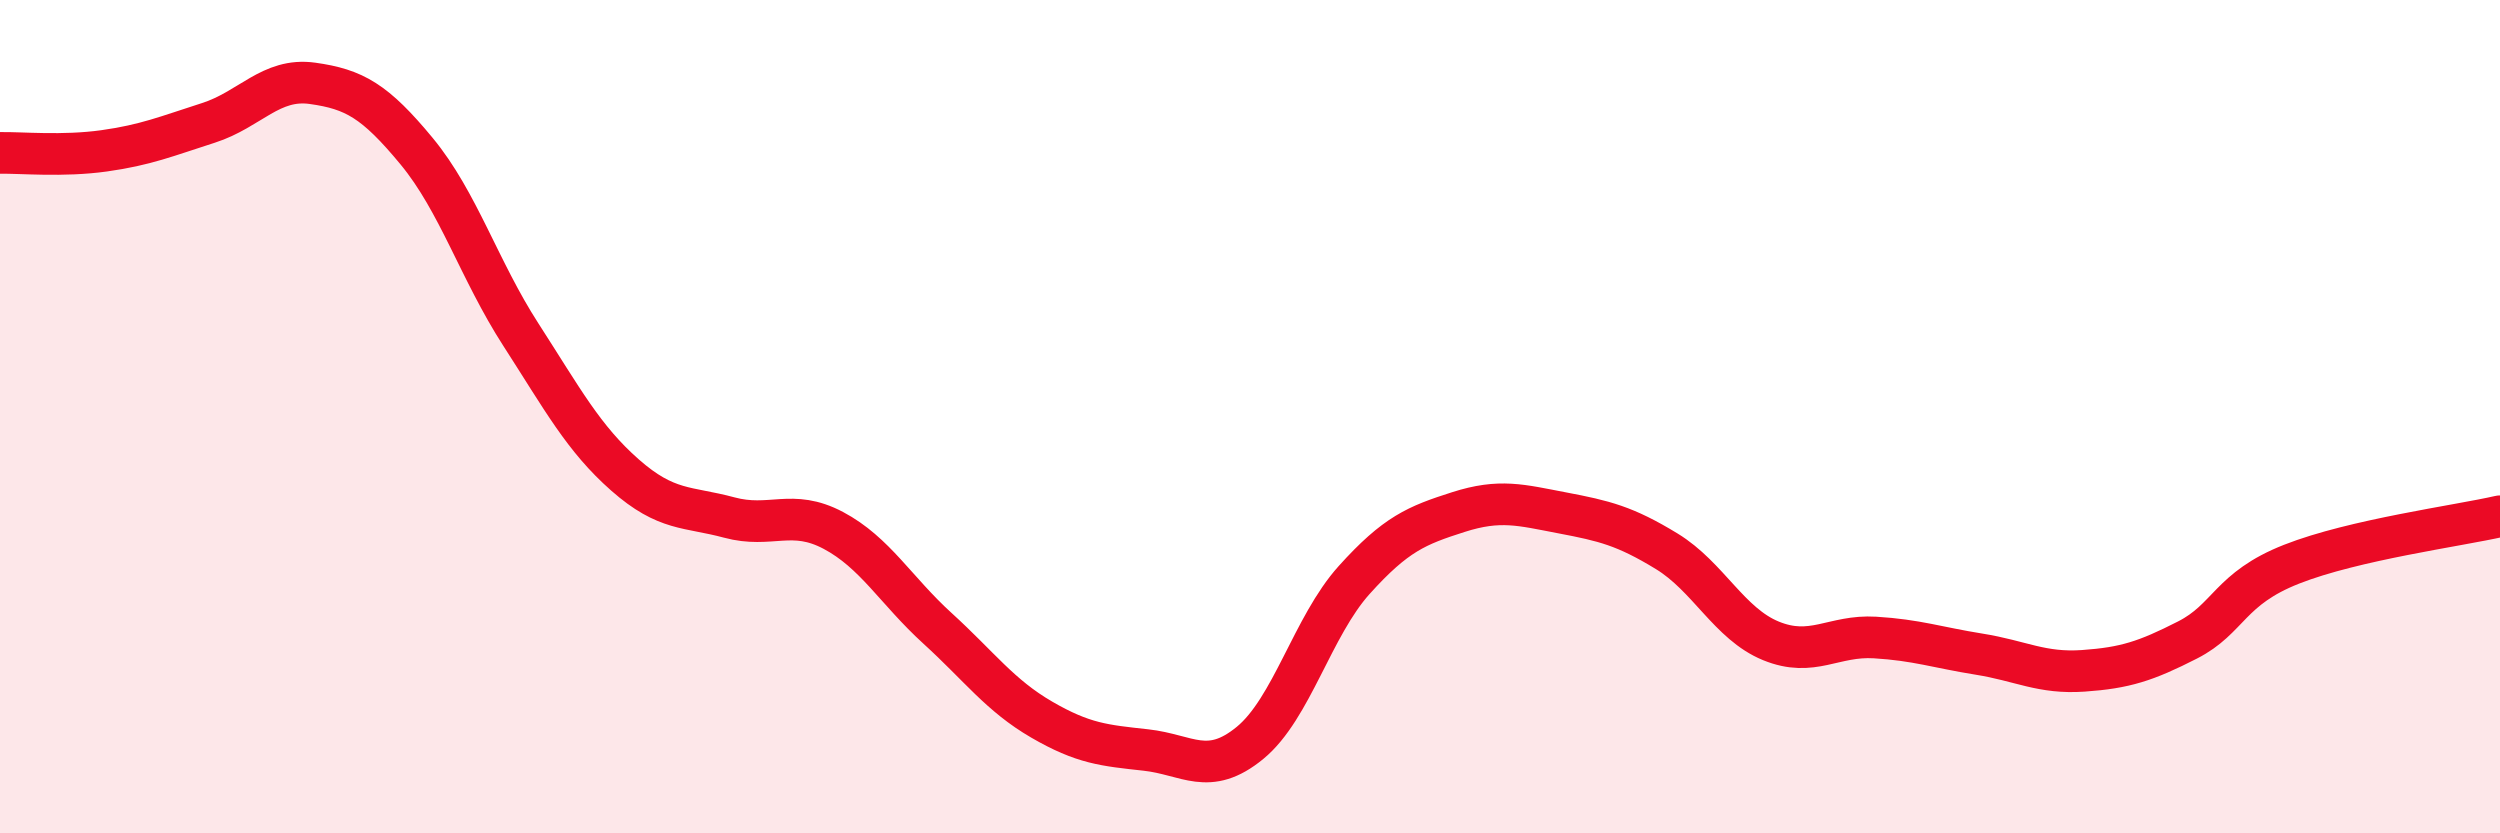
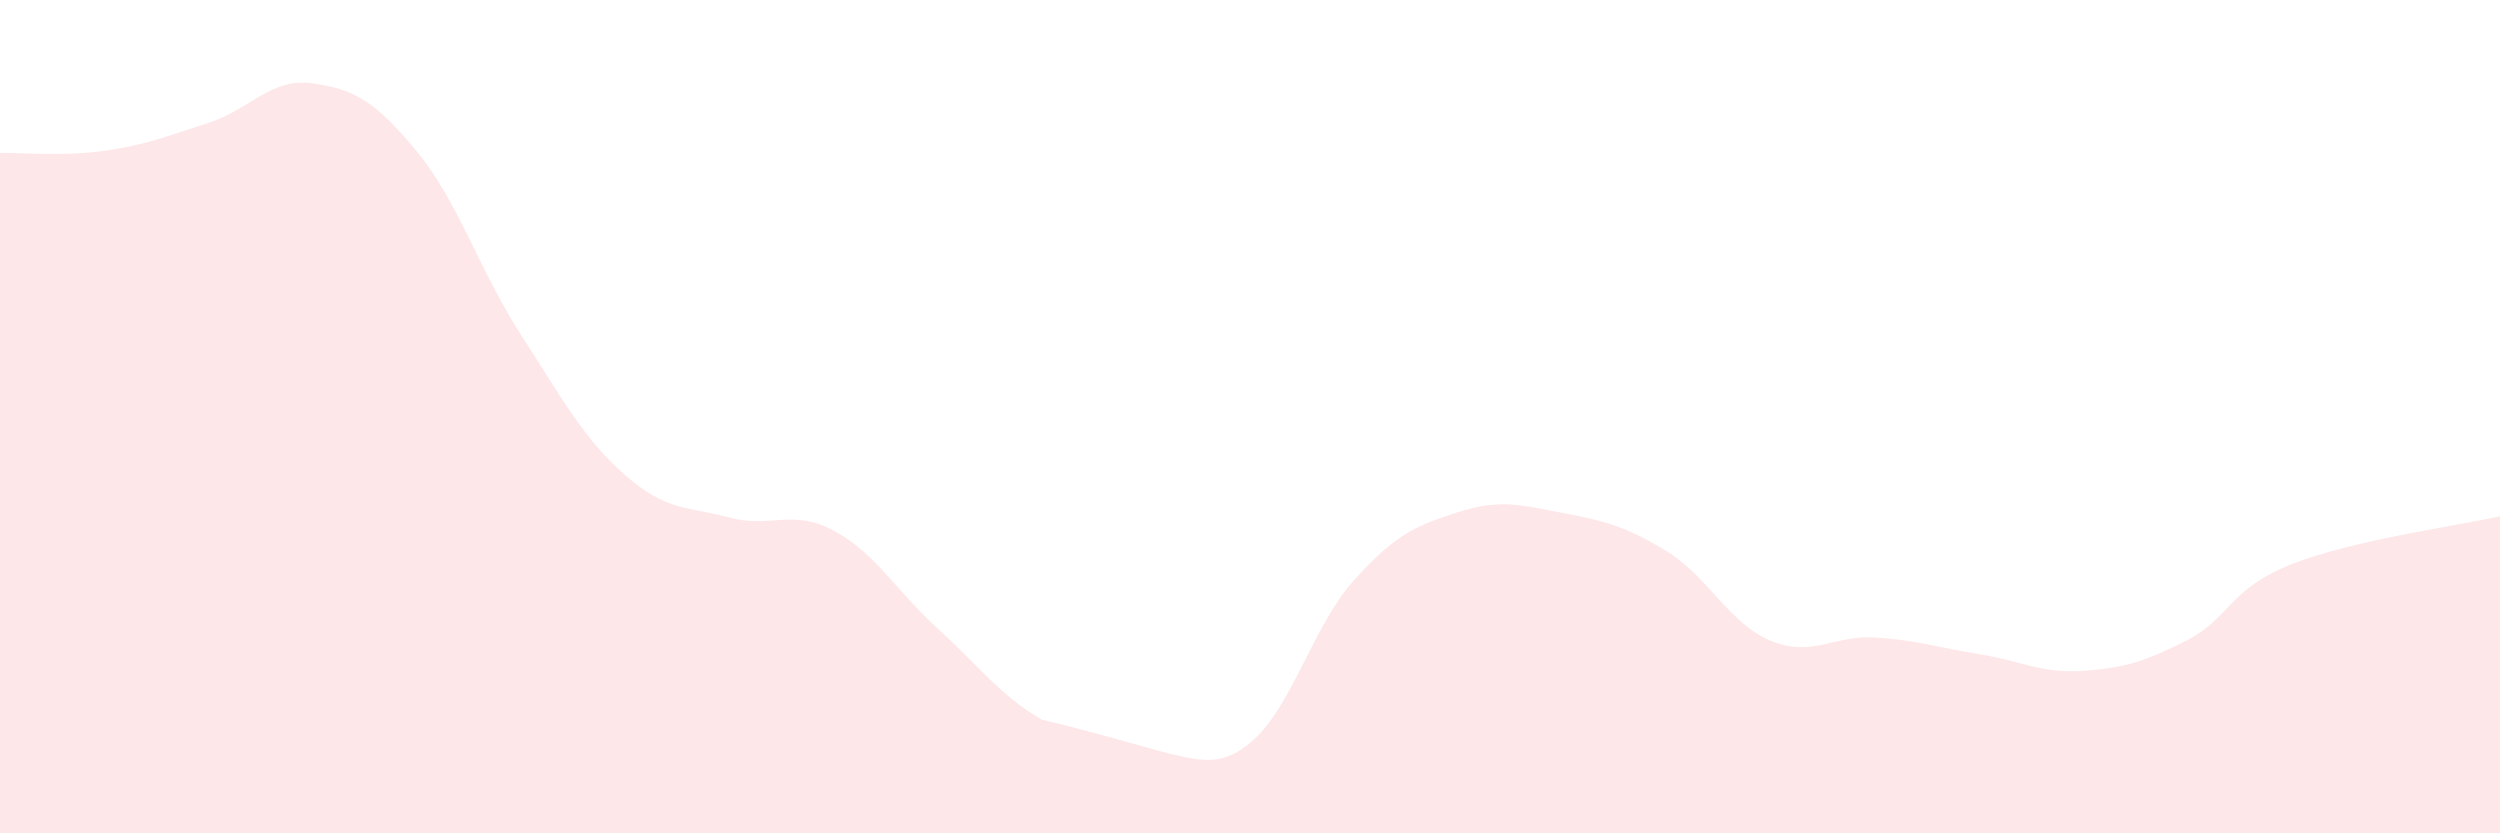
<svg xmlns="http://www.w3.org/2000/svg" width="60" height="20" viewBox="0 0 60 20">
-   <path d="M 0,3.67 C 0.5,3.66 1.5,3.76 2.5,3.62 C 3.5,3.48 4,3.27 5,2.95 C 6,2.63 6.5,1.86 7.5,2 C 8.5,2.14 9,2.42 10,3.63 C 11,4.84 11.5,6.48 12.5,8.03 C 13.5,9.58 14,10.52 15,11.4 C 16,12.28 16.5,12.15 17.5,12.42 C 18.5,12.69 19,12.2 20,12.73 C 21,13.26 21.5,14.17 22.5,15.08 C 23.5,15.99 24,16.69 25,17.27 C 26,17.85 26.5,17.89 27.5,18 C 28.5,18.11 29,18.65 30,17.83 C 31,17.01 31.5,15.03 32.5,13.92 C 33.5,12.81 34,12.61 35,12.29 C 36,11.97 36.5,12.12 37.5,12.31 C 38.5,12.5 39,12.62 40,13.23 C 41,13.84 41.5,14.97 42.5,15.38 C 43.5,15.79 44,15.24 45,15.3 C 46,15.36 46.5,15.54 47.5,15.7 C 48.5,15.86 49,16.17 50,16.1 C 51,16.03 51.5,15.87 52.5,15.36 C 53.5,14.85 53.5,14.13 55,13.54 C 56.5,12.95 59,12.62 60,12.39L60 20L0 20Z" fill="#EB0A25" opacity="0.1" stroke-linecap="round" stroke-linejoin="round" />
-   <path d="M 0,3.67 C 0.5,3.66 1.5,3.76 2.5,3.62 C 3.5,3.48 4,3.27 5,2.95 C 6,2.63 6.5,1.86 7.5,2 C 8.5,2.14 9,2.42 10,3.63 C 11,4.84 11.5,6.48 12.5,8.03 C 13.5,9.58 14,10.52 15,11.4 C 16,12.28 16.5,12.15 17.5,12.42 C 18.5,12.69 19,12.2 20,12.73 C 21,13.26 21.5,14.17 22.5,15.08 C 23.5,15.99 24,16.69 25,17.27 C 26,17.85 26.5,17.89 27.5,18 C 28.5,18.11 29,18.65 30,17.83 C 31,17.01 31.5,15.03 32.5,13.92 C 33.5,12.81 34,12.61 35,12.29 C 36,11.97 36.5,12.12 37.5,12.31 C 38.5,12.5 39,12.62 40,13.23 C 41,13.84 41.5,14.97 42.5,15.38 C 43.5,15.79 44,15.24 45,15.3 C 46,15.36 46.5,15.54 47.5,15.7 C 48.5,15.86 49,16.17 50,16.1 C 51,16.03 51.5,15.87 52.5,15.36 C 53.5,14.85 53.5,14.13 55,13.54 C 56.5,12.95 59,12.62 60,12.39" stroke="#EB0A25" stroke-width="1" fill="none" stroke-linecap="round" stroke-linejoin="round" />
+   <path d="M 0,3.67 C 0.5,3.66 1.5,3.76 2.5,3.62 C 3.5,3.48 4,3.27 5,2.95 C 6,2.63 6.5,1.86 7.5,2 C 8.5,2.14 9,2.42 10,3.63 C 11,4.84 11.5,6.48 12.5,8.03 C 13.5,9.58 14,10.52 15,11.4 C 16,12.28 16.5,12.15 17.5,12.42 C 18.5,12.69 19,12.2 20,12.73 C 21,13.26 21.5,14.17 22.5,15.08 C 23.5,15.99 24,16.69 25,17.27 C 28.5,18.11 29,18.65 30,17.83 C 31,17.01 31.5,15.03 32.5,13.92 C 33.5,12.81 34,12.61 35,12.29 C 36,11.97 36.5,12.12 37.5,12.31 C 38.5,12.5 39,12.62 40,13.23 C 41,13.84 41.5,14.97 42.5,15.38 C 43.5,15.79 44,15.24 45,15.3 C 46,15.36 46.5,15.54 47.5,15.7 C 48.5,15.86 49,16.17 50,16.1 C 51,16.03 51.5,15.87 52.5,15.36 C 53.5,14.85 53.5,14.13 55,13.54 C 56.5,12.95 59,12.62 60,12.39L60 20L0 20Z" fill="#EB0A25" opacity="0.1" stroke-linecap="round" stroke-linejoin="round" />
</svg>